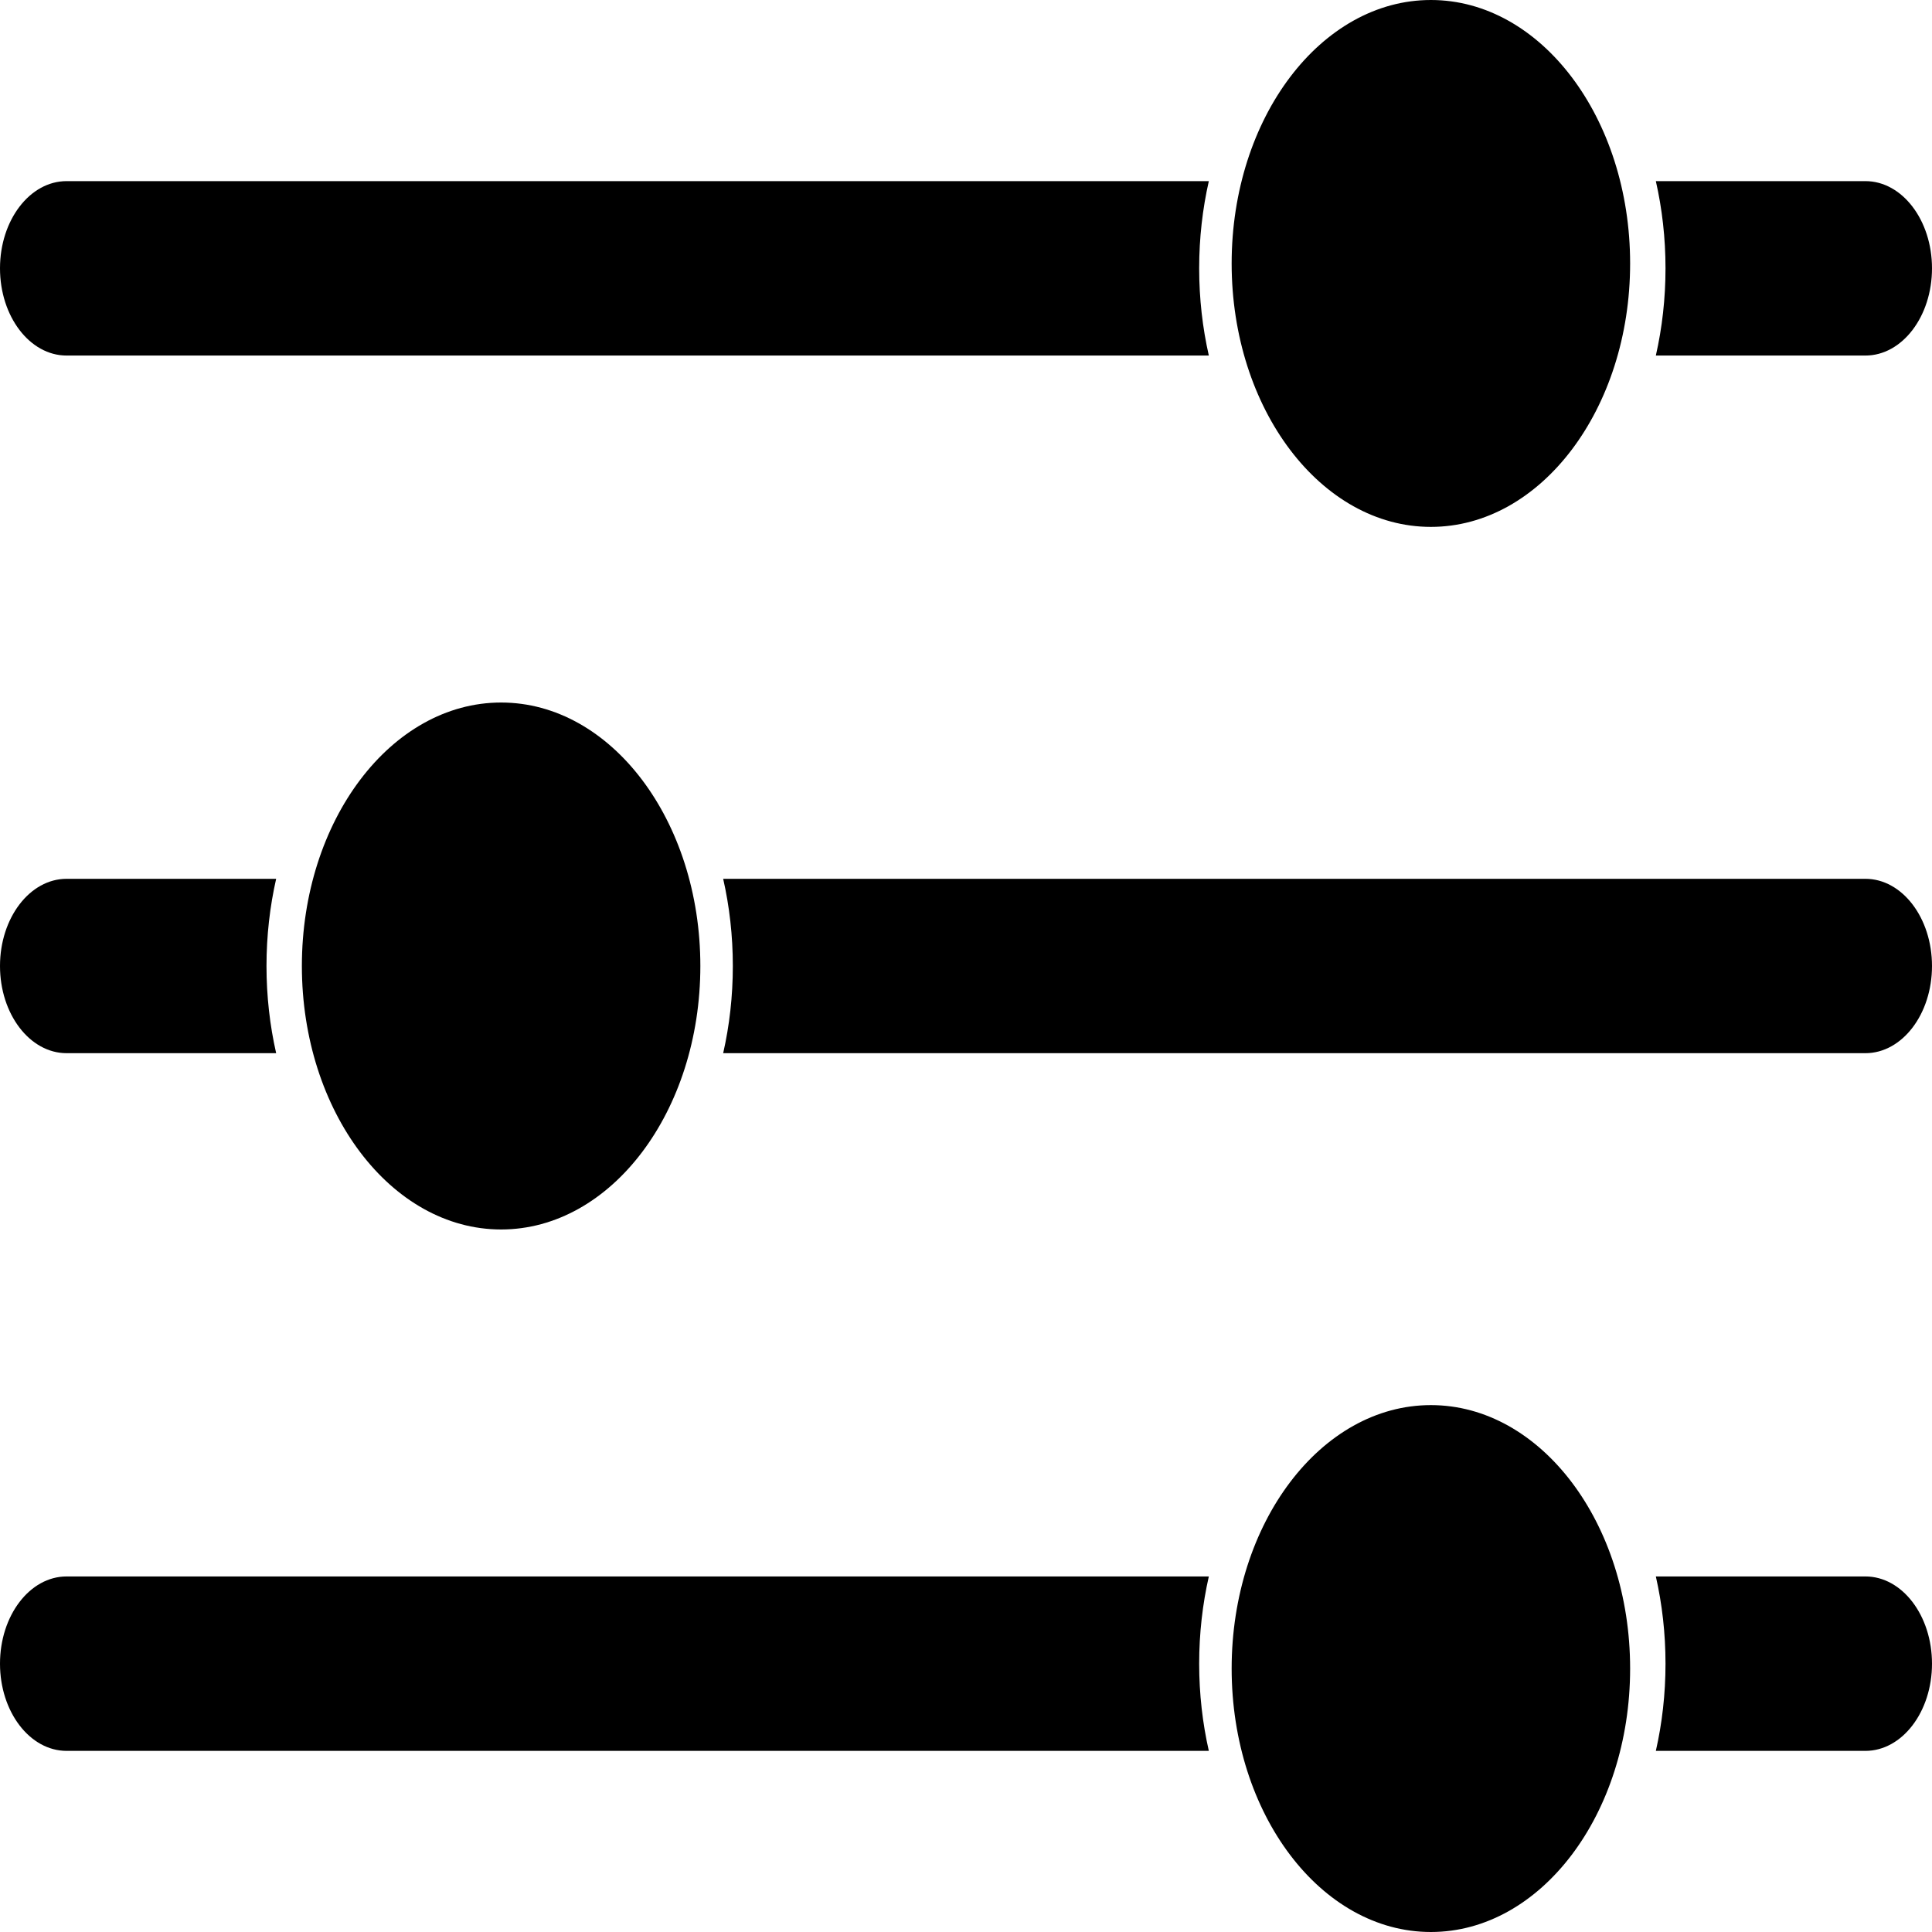
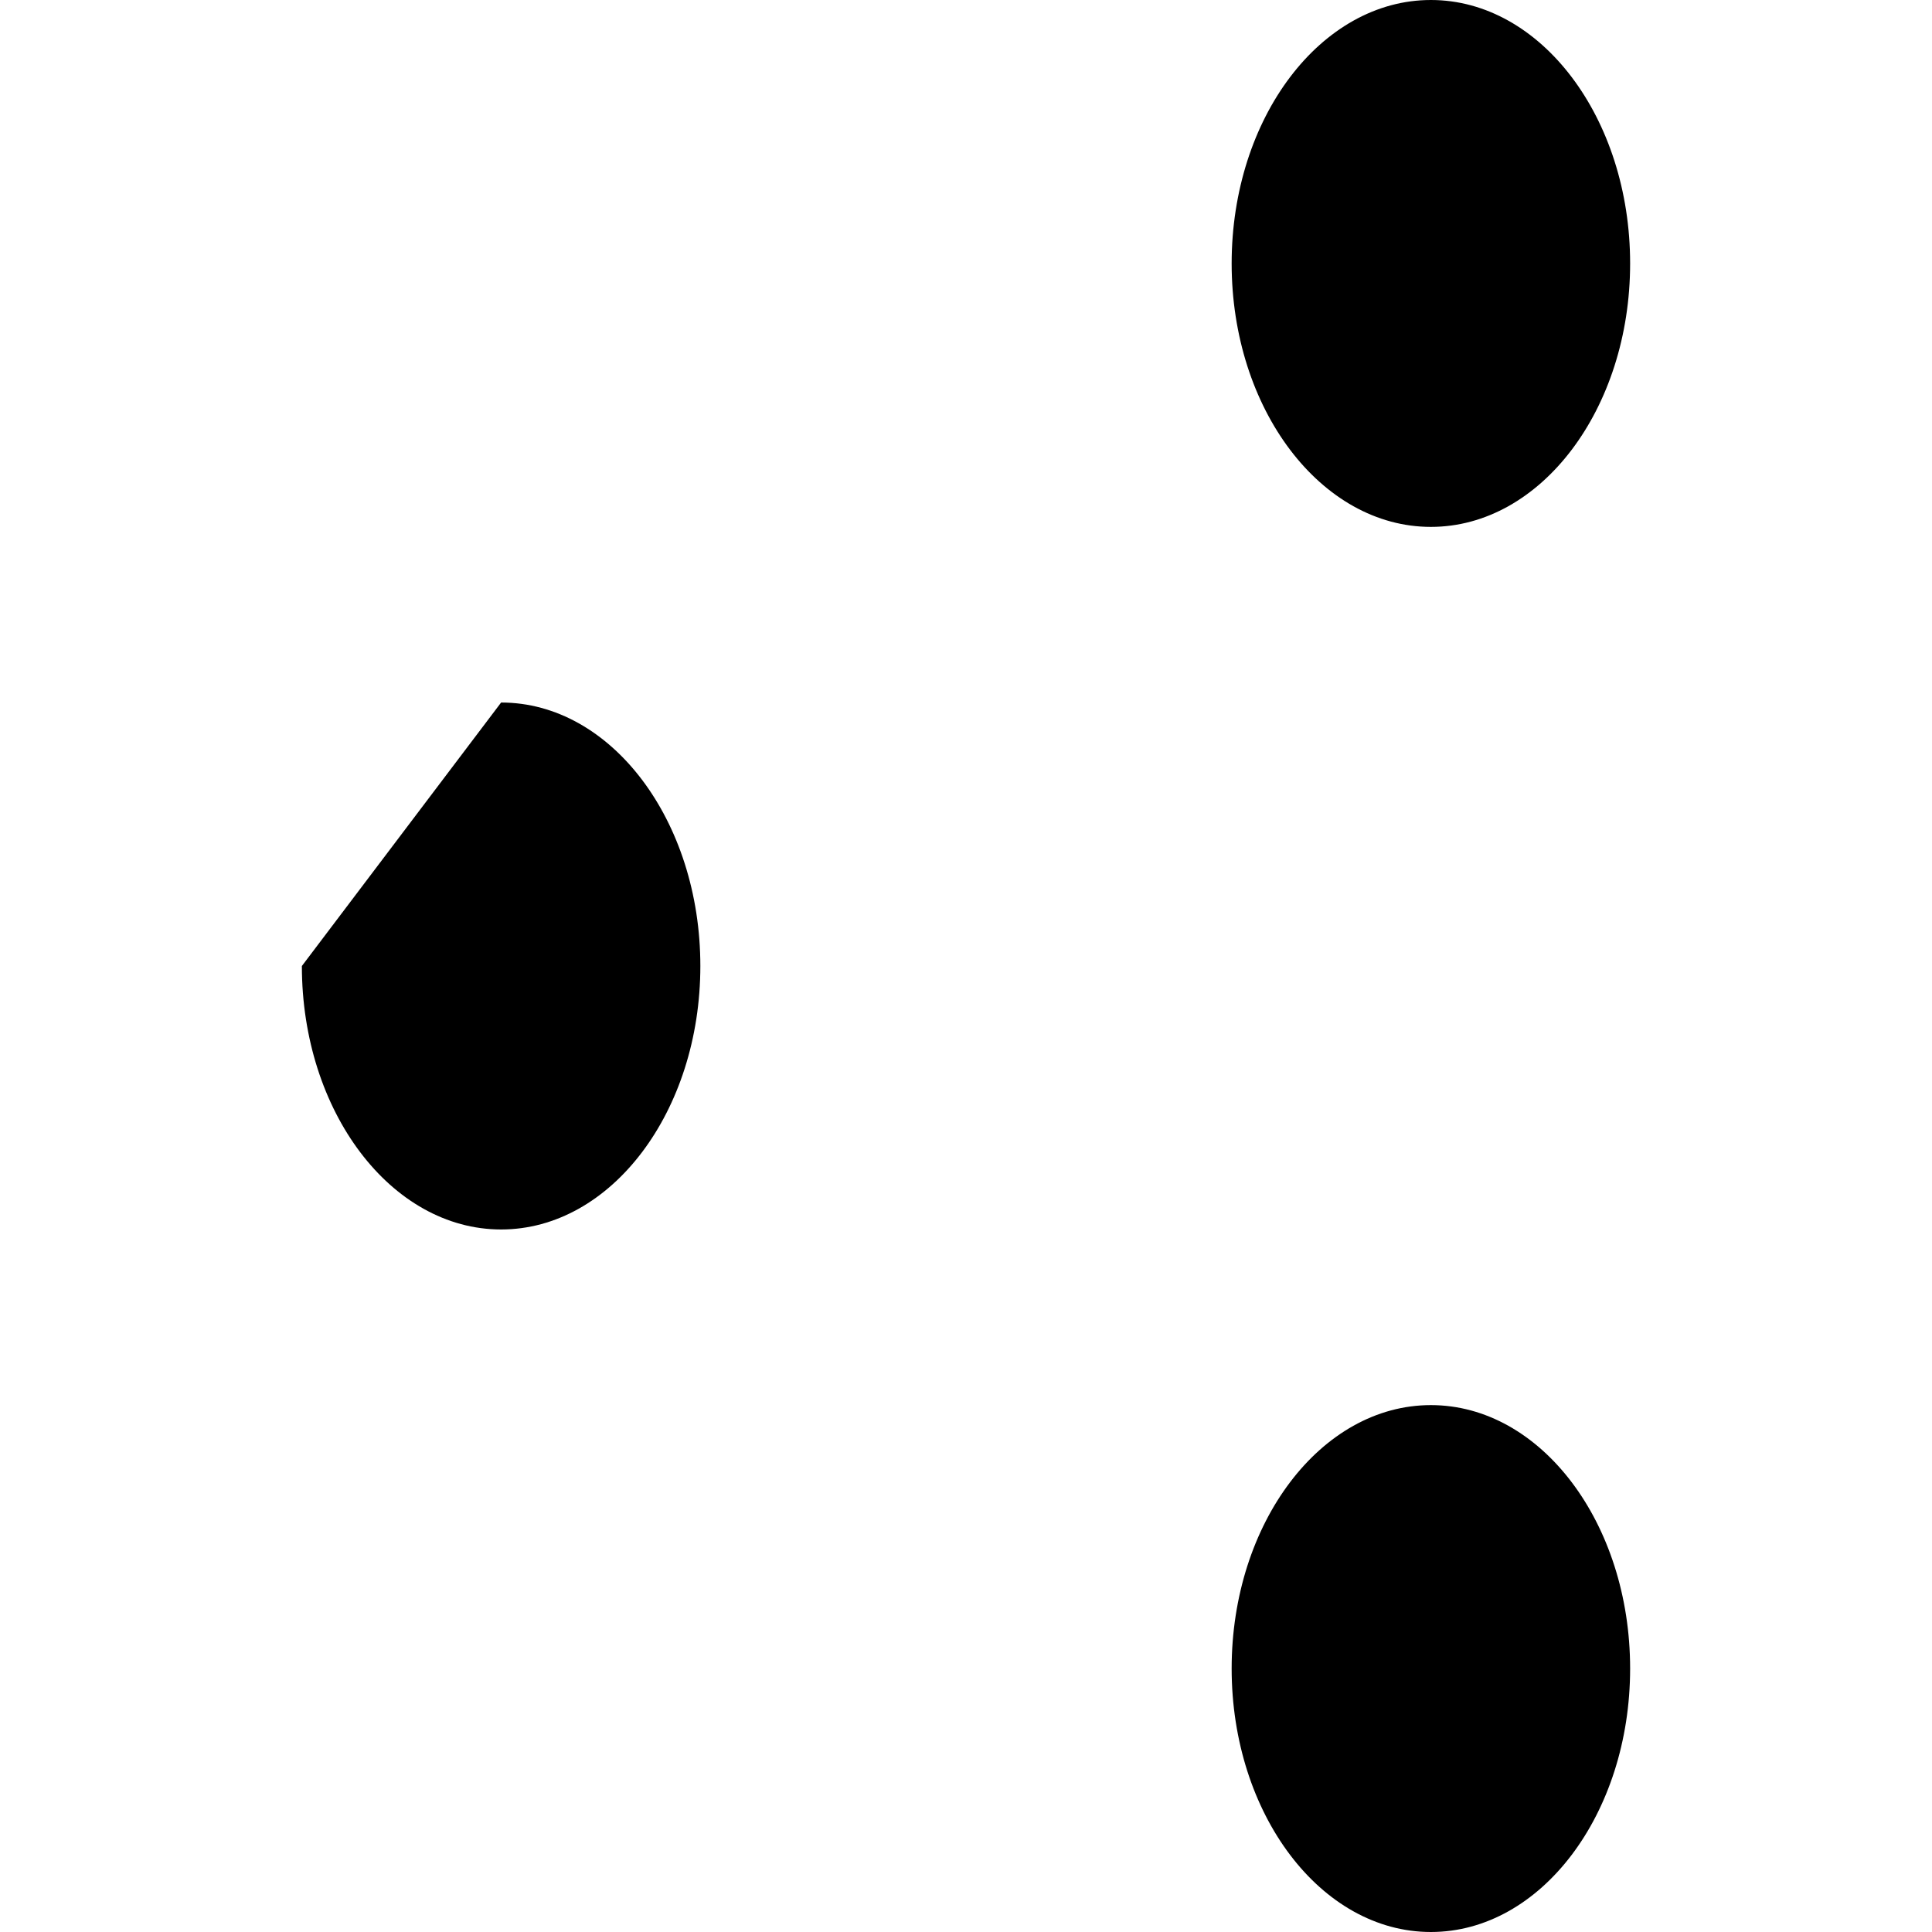
<svg xmlns="http://www.w3.org/2000/svg" width="32" height="32" viewBox="0 0 32 32" fill="none">
-   <path fill-rule="evenodd" clip-rule="evenodd" d="M4.574 17.444H1.103C0.494 17.444 0 16.797 0 16C0 15.203 0.494 14.556 1.103 14.556H4.574C4.47 15.013 4.414 15.499 4.414 16C4.414 16.501 4.47 16.987 4.574 17.444ZM11.978 14.556H30.897C31.506 14.556 32 15.203 32 16C32 16.797 31.506 17.444 30.897 17.444H11.978C12.082 16.987 12.138 16.501 12.138 16C12.138 15.499 12.082 15.013 11.978 14.556ZM20.022 5.889H1.103C0.494 5.889 0 5.242 0 4.444C0 3.647 0.494 3 1.103 3H20.022C19.918 3.458 19.862 3.943 19.862 4.444C19.862 4.946 19.918 5.431 20.022 5.889ZM27.426 3H30.897C31.506 3 32 3.647 32 4.444C32 5.242 31.506 5.889 30.897 5.889H27.426C27.53 5.431 27.586 4.946 27.586 4.444C27.586 3.943 27.53 3.458 27.426 3ZM20.022 29H1.103C0.494 29 0 28.353 0 27.556C0 26.758 0.494 26.111 1.103 26.111H20.022C19.918 26.569 19.862 27.054 19.862 27.556C19.862 28.057 19.918 28.542 20.022 29ZM27.426 26.111H30.897C31.506 26.111 32 26.758 32 27.556C32 28.353 31.506 29 30.897 29H27.426C27.53 28.542 27.586 28.057 27.586 27.556C27.586 27.054 27.53 26.569 27.426 26.111Z" fill="#050F97" style="fill:#050F97;fill:color(display-p3 0.02 0.059 0.592);fill-opacity:1;" />
-   <path fill-rule="evenodd" clip-rule="evenodd" d="M23.7 0C25.522 0 27 1.955 27 4.364C27 6.772 25.522 8.727 23.7 8.727C21.878 8.727 20.4 6.772 20.4 4.364C20.4 1.955 21.878 0 23.7 0ZM23.7 23.273C25.522 23.273 27 25.228 27 27.636C27 30.045 25.522 32 23.7 32C21.878 32 20.4 30.045 20.4 27.636C20.4 25.228 21.878 23.273 23.7 23.273ZM8.3 11.636C10.122 11.636 11.6 13.591 11.6 16C11.6 18.409 10.122 20.364 8.3 20.364C6.478 20.364 5 18.409 5 16C5 13.591 6.478 11.636 8.3 11.636Z" fill="#375FFF" style="fill:#375FFF;fill:color(display-p3 0.216 0.373 1);fill-opacity:1;" />
+   <path fill-rule="evenodd" clip-rule="evenodd" d="M23.7 0C25.522 0 27 1.955 27 4.364C27 6.772 25.522 8.727 23.7 8.727C21.878 8.727 20.4 6.772 20.4 4.364C20.4 1.955 21.878 0 23.7 0ZM23.7 23.273C25.522 23.273 27 25.228 27 27.636C27 30.045 25.522 32 23.7 32C21.878 32 20.4 30.045 20.4 27.636C20.4 25.228 21.878 23.273 23.7 23.273ZM8.3 11.636C10.122 11.636 11.6 13.591 11.6 16C11.6 18.409 10.122 20.364 8.3 20.364C6.478 20.364 5 18.409 5 16Z" fill="#375FFF" style="fill:#375FFF;fill:color(display-p3 0.216 0.373 1);fill-opacity:1;" />
</svg>